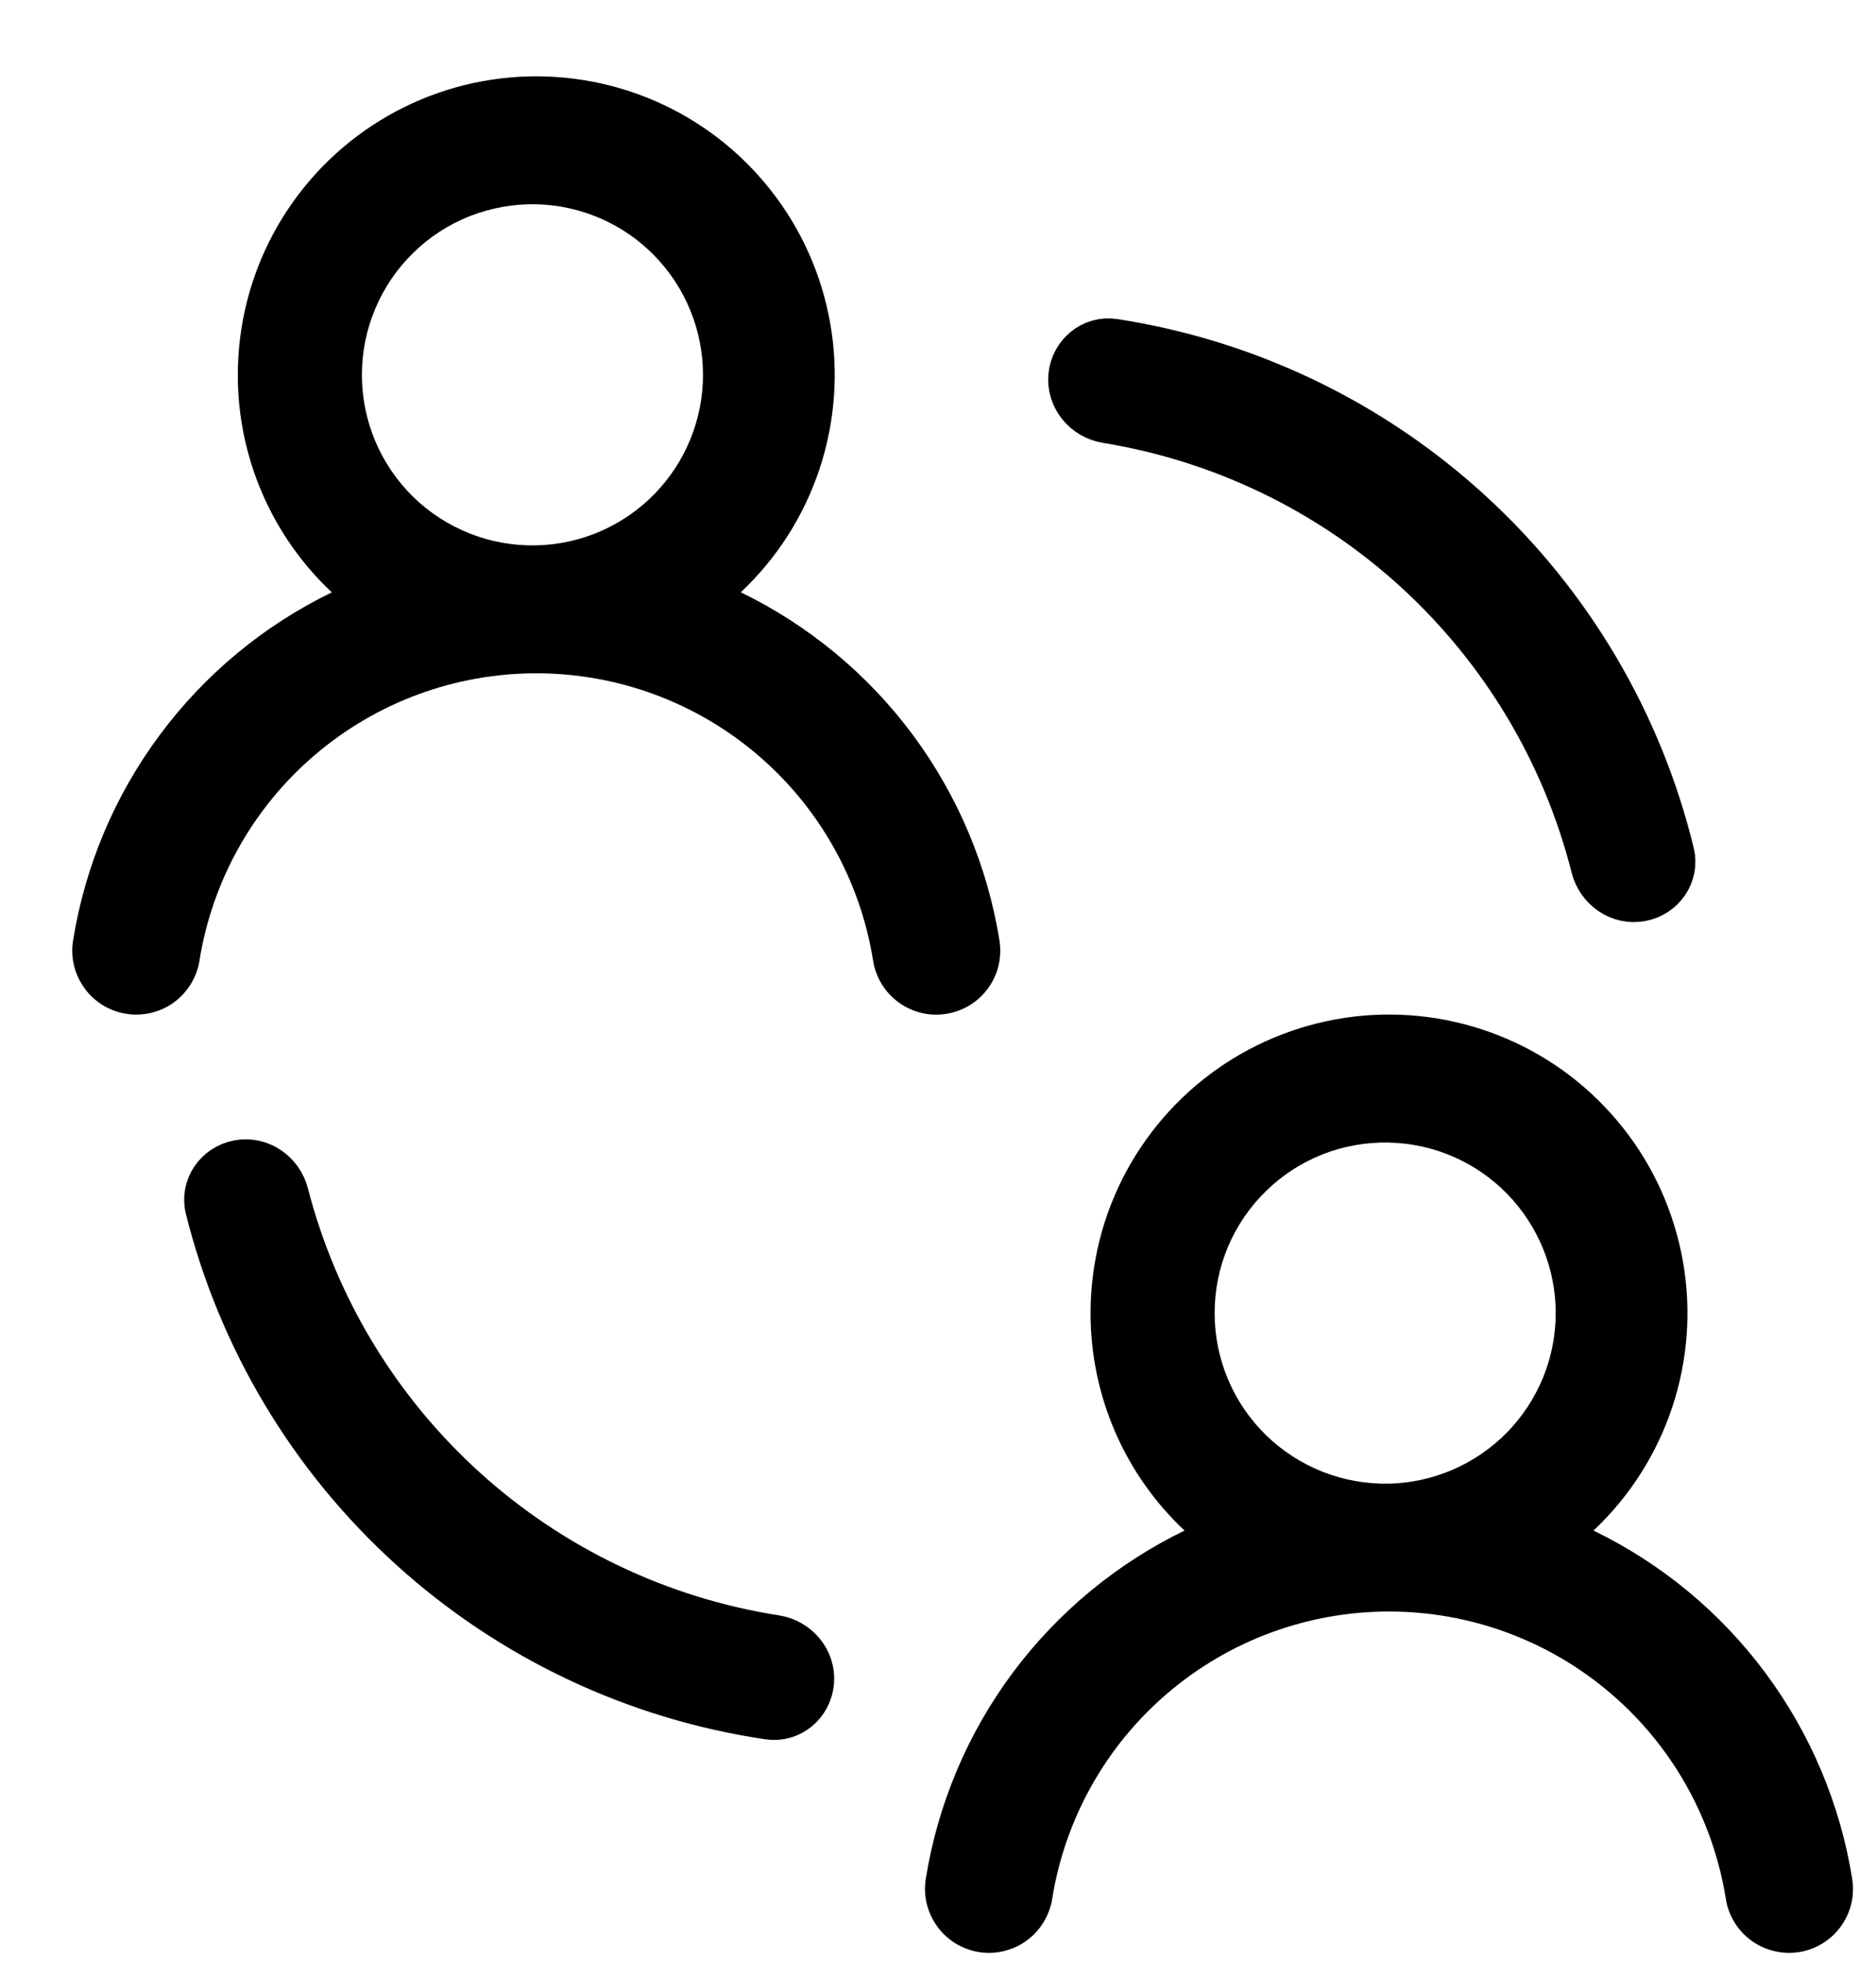
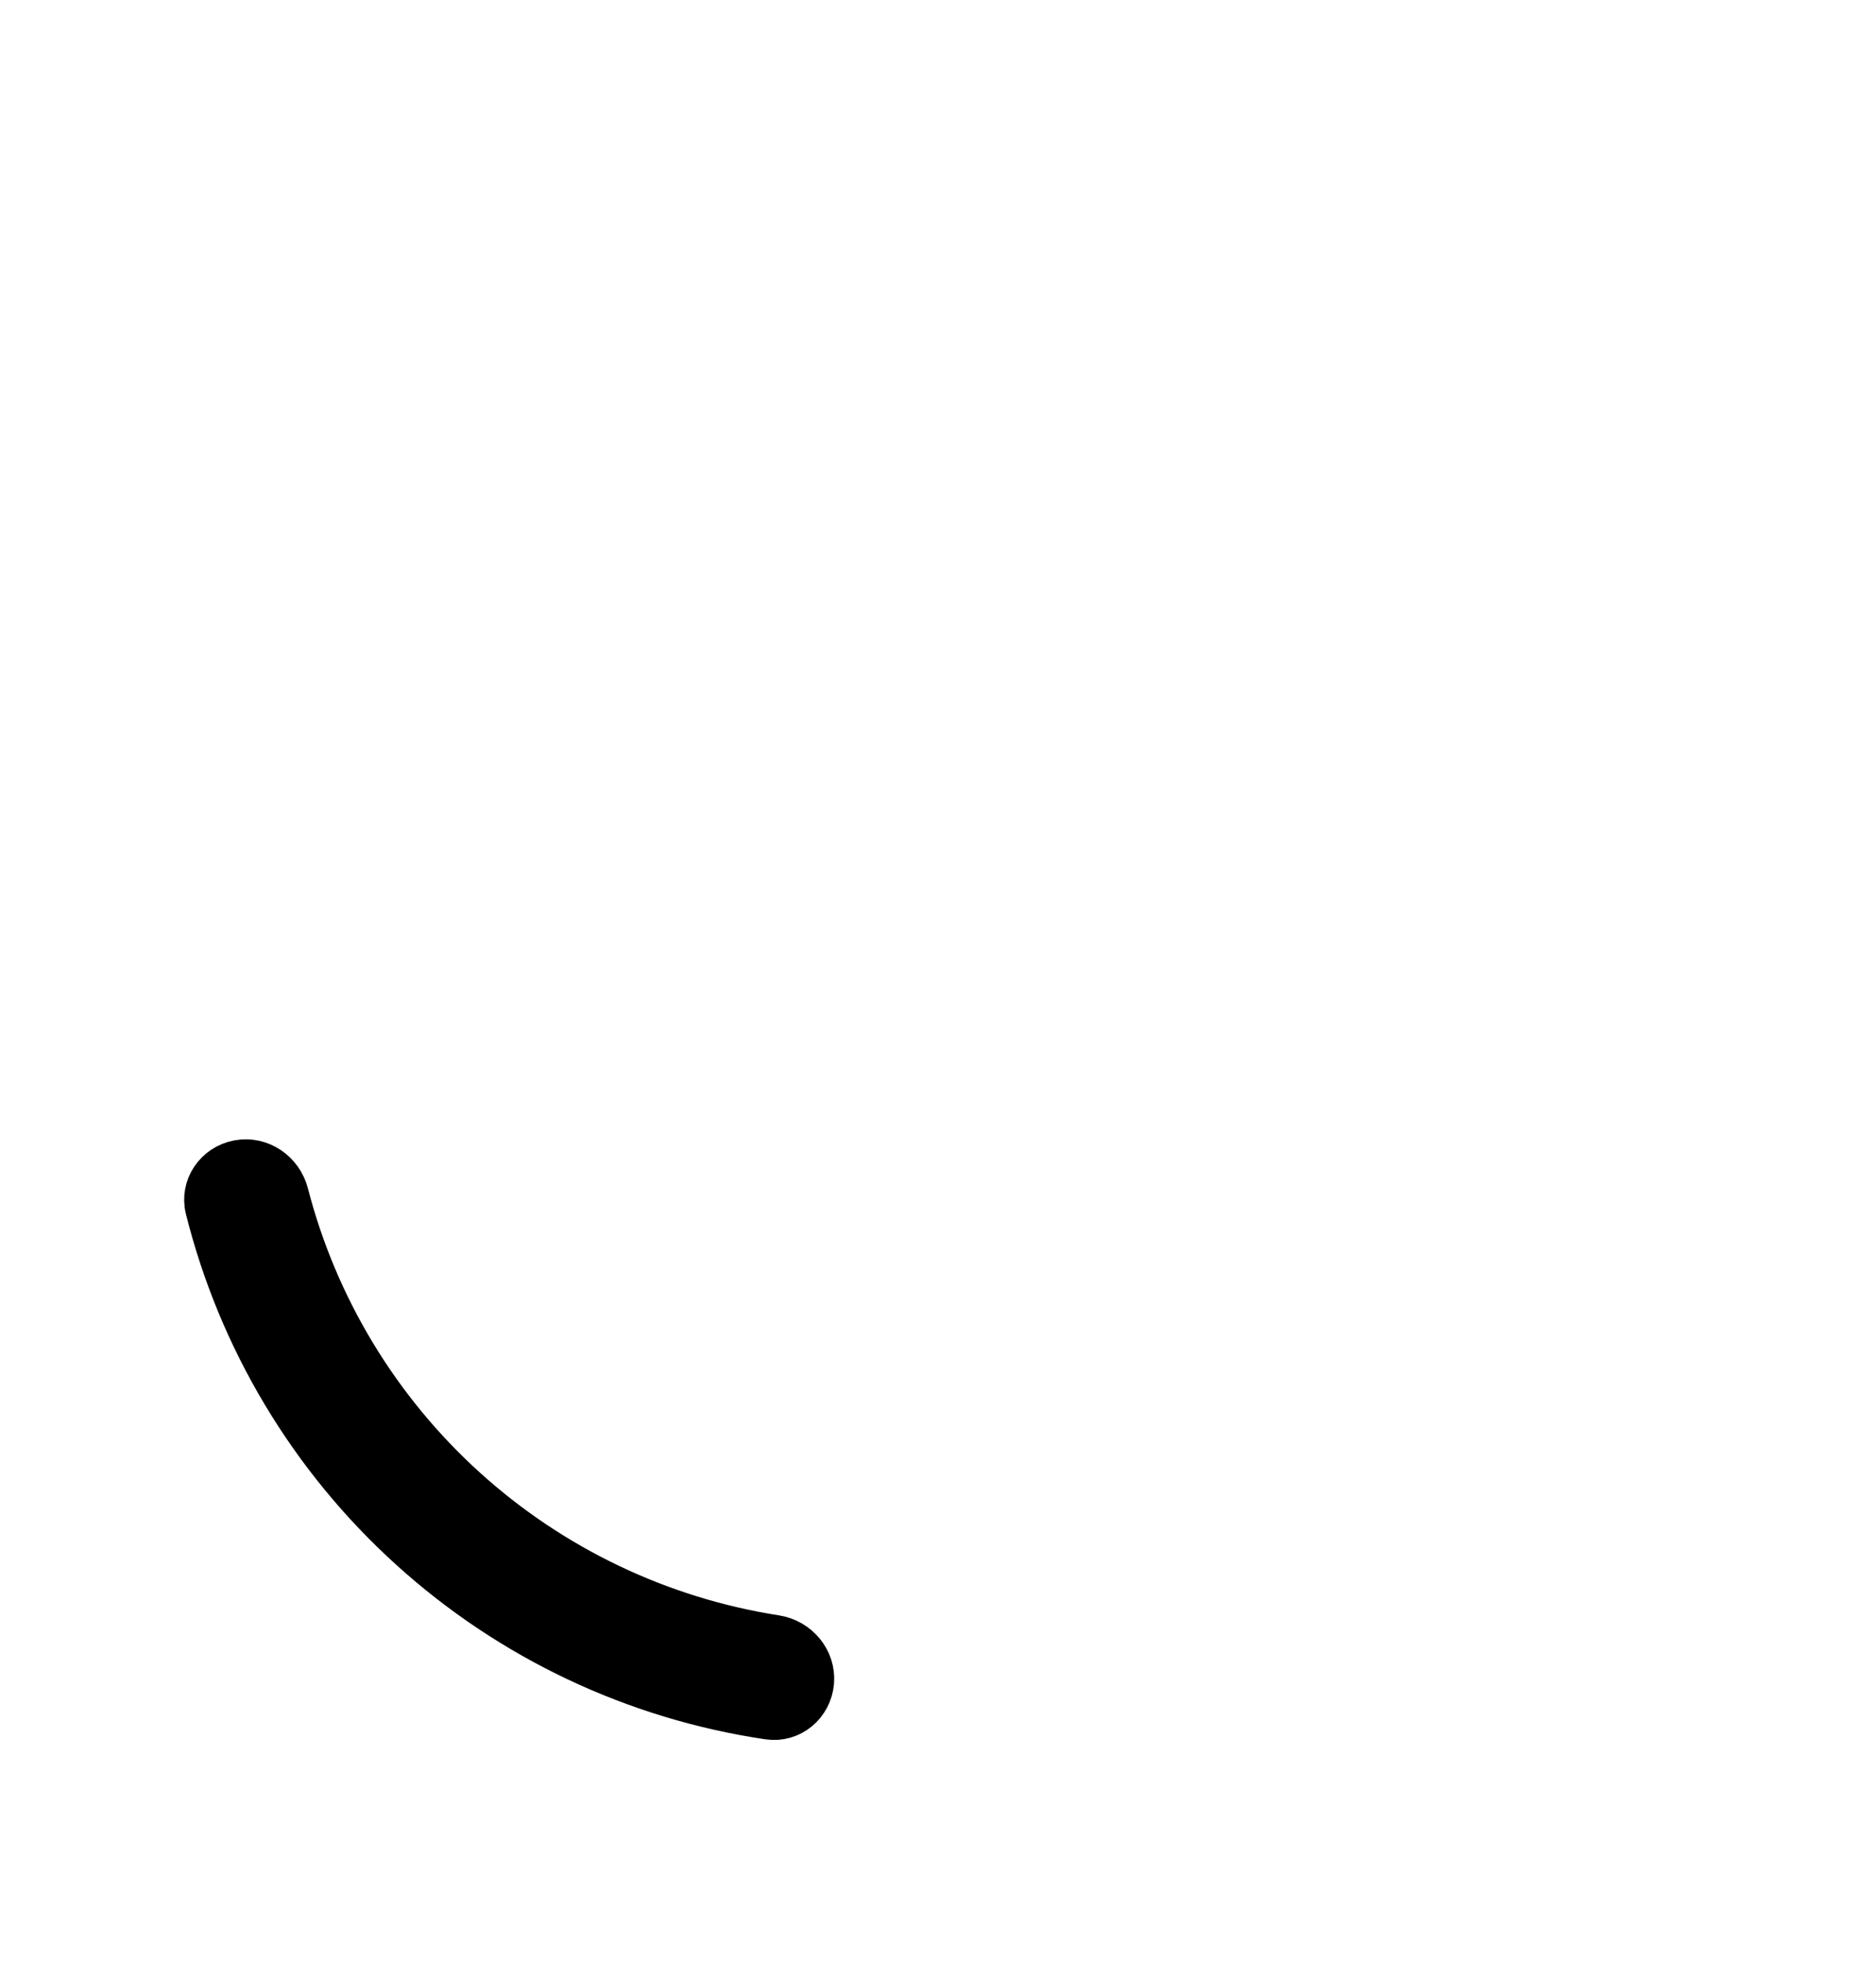
<svg xmlns="http://www.w3.org/2000/svg" width="22" height="23" viewBox="0 0 22 23" fill="none">
-   <path d="M12.789 15.396C12.789 14.815 12.933 14.244 13.208 13.734C13.484 13.223 13.882 12.789 14.367 12.47C14.851 12.152 15.408 11.959 15.986 11.908C16.564 11.858 17.145 11.952 17.677 12.182C18.21 12.412 18.677 12.771 19.036 13.227C19.396 13.682 19.636 14.22 19.736 14.791C19.837 15.363 19.793 15.95 19.61 16.5C19.427 17.051 19.11 17.547 18.687 17.945C19.484 18.331 20.176 18.904 20.704 19.615C21.232 20.326 21.581 21.154 21.721 22.029C21.736 22.126 21.733 22.225 21.71 22.321C21.687 22.417 21.645 22.507 21.587 22.587C21.529 22.667 21.456 22.734 21.372 22.786C21.288 22.837 21.195 22.872 21.098 22.887C21 22.902 20.901 22.898 20.805 22.875C20.709 22.852 20.619 22.811 20.539 22.753C20.459 22.695 20.392 22.622 20.34 22.538C20.289 22.454 20.254 22.361 20.239 22.264C20.089 21.324 19.609 20.468 18.885 19.851C18.161 19.233 17.241 18.894 16.289 18.894C15.337 18.894 14.417 19.233 13.693 19.851C12.969 20.468 12.489 21.324 12.339 22.264C12.323 22.361 12.289 22.454 12.237 22.538C12.186 22.622 12.118 22.695 12.039 22.753C11.959 22.811 11.868 22.852 11.773 22.875C11.677 22.898 11.577 22.902 11.48 22.887C11.383 22.871 11.289 22.836 11.205 22.785C11.121 22.733 11.048 22.666 10.991 22.586C10.933 22.506 10.891 22.416 10.868 22.32C10.845 22.224 10.841 22.125 10.857 22.027C10.997 21.153 11.346 20.326 11.874 19.615C12.403 18.905 13.094 18.332 13.891 17.945C13.543 17.618 13.265 17.223 13.076 16.785C12.886 16.346 12.789 15.873 12.789 15.396ZM16.289 13.396C16.023 13.389 15.758 13.437 15.51 13.534C15.262 13.632 15.036 13.778 14.846 13.965C14.655 14.151 14.504 14.373 14.4 14.619C14.297 14.864 14.244 15.128 14.244 15.394C14.244 15.661 14.297 15.925 14.4 16.17C14.503 16.416 14.655 16.638 14.845 16.825C15.036 17.011 15.261 17.157 15.509 17.255C15.757 17.353 16.022 17.4 16.288 17.395C16.811 17.383 17.308 17.167 17.673 16.794C18.039 16.42 18.244 15.918 18.244 15.395C18.244 14.873 18.039 14.371 17.674 13.997C17.309 13.623 16.811 13.407 16.289 13.396Z" fill="black" />
-   <path d="M2.789 4.395C2.789 3.815 2.933 3.244 3.208 2.734C3.484 2.223 3.882 1.789 4.367 1.47C4.851 1.152 5.408 0.958 5.986 0.908C6.564 0.858 7.145 0.952 7.678 1.182C8.21 1.412 8.677 1.771 9.036 2.227C9.396 2.682 9.636 3.22 9.736 3.791C9.837 4.362 9.793 4.95 9.61 5.5C9.427 6.051 9.11 6.547 8.687 6.944C9.484 7.331 10.176 7.904 10.704 8.615C11.232 9.326 11.581 10.154 11.721 11.028C11.736 11.126 11.732 11.225 11.71 11.321C11.687 11.417 11.645 11.507 11.587 11.587C11.529 11.667 11.456 11.734 11.372 11.786C11.288 11.837 11.195 11.871 11.098 11.887C11 11.902 10.901 11.899 10.805 11.876C10.709 11.852 10.619 11.811 10.539 11.753C10.459 11.695 10.392 11.622 10.34 11.538C10.289 11.454 10.254 11.361 10.239 11.264C10.089 10.324 9.609 9.468 8.885 8.851C8.161 8.233 7.241 7.894 6.289 7.894C5.337 7.894 4.417 8.233 3.693 8.851C2.969 9.468 2.489 10.324 2.339 11.264C2.324 11.361 2.289 11.454 2.237 11.538C2.186 11.622 2.118 11.695 2.039 11.753C1.959 11.811 1.868 11.852 1.773 11.875C1.677 11.898 1.577 11.902 1.48 11.886C1.383 11.871 1.289 11.836 1.205 11.785C1.121 11.733 1.048 11.666 0.991 11.586C0.933 11.506 0.891 11.416 0.868 11.32C0.845 11.224 0.841 11.125 0.857 11.027C0.997 10.153 1.346 9.326 1.875 8.615C2.403 7.905 3.094 7.332 3.891 6.945C3.543 6.618 3.265 6.223 3.076 5.785C2.886 5.346 2.788 4.873 2.789 4.395ZM6.289 2.395C6.023 2.389 5.758 2.437 5.51 2.534C5.262 2.632 5.036 2.778 4.846 2.965C4.655 3.151 4.504 3.373 4.401 3.619C4.297 3.864 4.244 4.128 4.244 4.394C4.244 4.661 4.297 4.925 4.4 5.17C4.503 5.416 4.655 5.638 4.845 5.825C5.036 6.011 5.261 6.157 5.509 6.255C5.757 6.353 6.022 6.4 6.288 6.394C6.811 6.383 7.308 6.167 7.673 5.794C8.039 5.42 8.244 4.918 8.244 4.395C8.244 3.873 8.039 3.371 7.674 2.997C7.309 2.623 6.812 2.407 6.289 2.395Z" fill="black" />
-   <path d="M19.247 10.553C19.508 10.506 19.682 10.256 19.619 9.998C19.245 8.464 18.424 7.071 17.254 5.999C16.085 4.926 14.626 4.229 13.065 3.988C12.803 3.948 12.569 4.143 12.544 4.407C12.52 4.671 12.714 4.904 12.976 4.946C14.328 5.166 15.591 5.776 16.605 6.706C17.62 7.637 18.337 8.842 18.673 10.17C18.738 10.427 18.986 10.601 19.247 10.553Z" fill="black" stroke="black" stroke-width="0.5" />
  <path d="M2.793 13.616C2.532 13.665 2.359 13.916 2.423 14.174C2.807 15.706 3.636 17.094 4.812 18.159C5.987 19.224 7.45 19.914 9.012 20.145C9.275 20.184 9.508 19.987 9.531 19.723C9.554 19.459 9.358 19.227 9.096 19.186C7.743 18.975 6.477 18.372 5.457 17.448C4.436 16.523 3.712 15.322 3.369 13.996C3.303 13.739 3.053 13.567 2.793 13.616Z" fill="black" stroke="black" stroke-width="0.5" />
</svg>